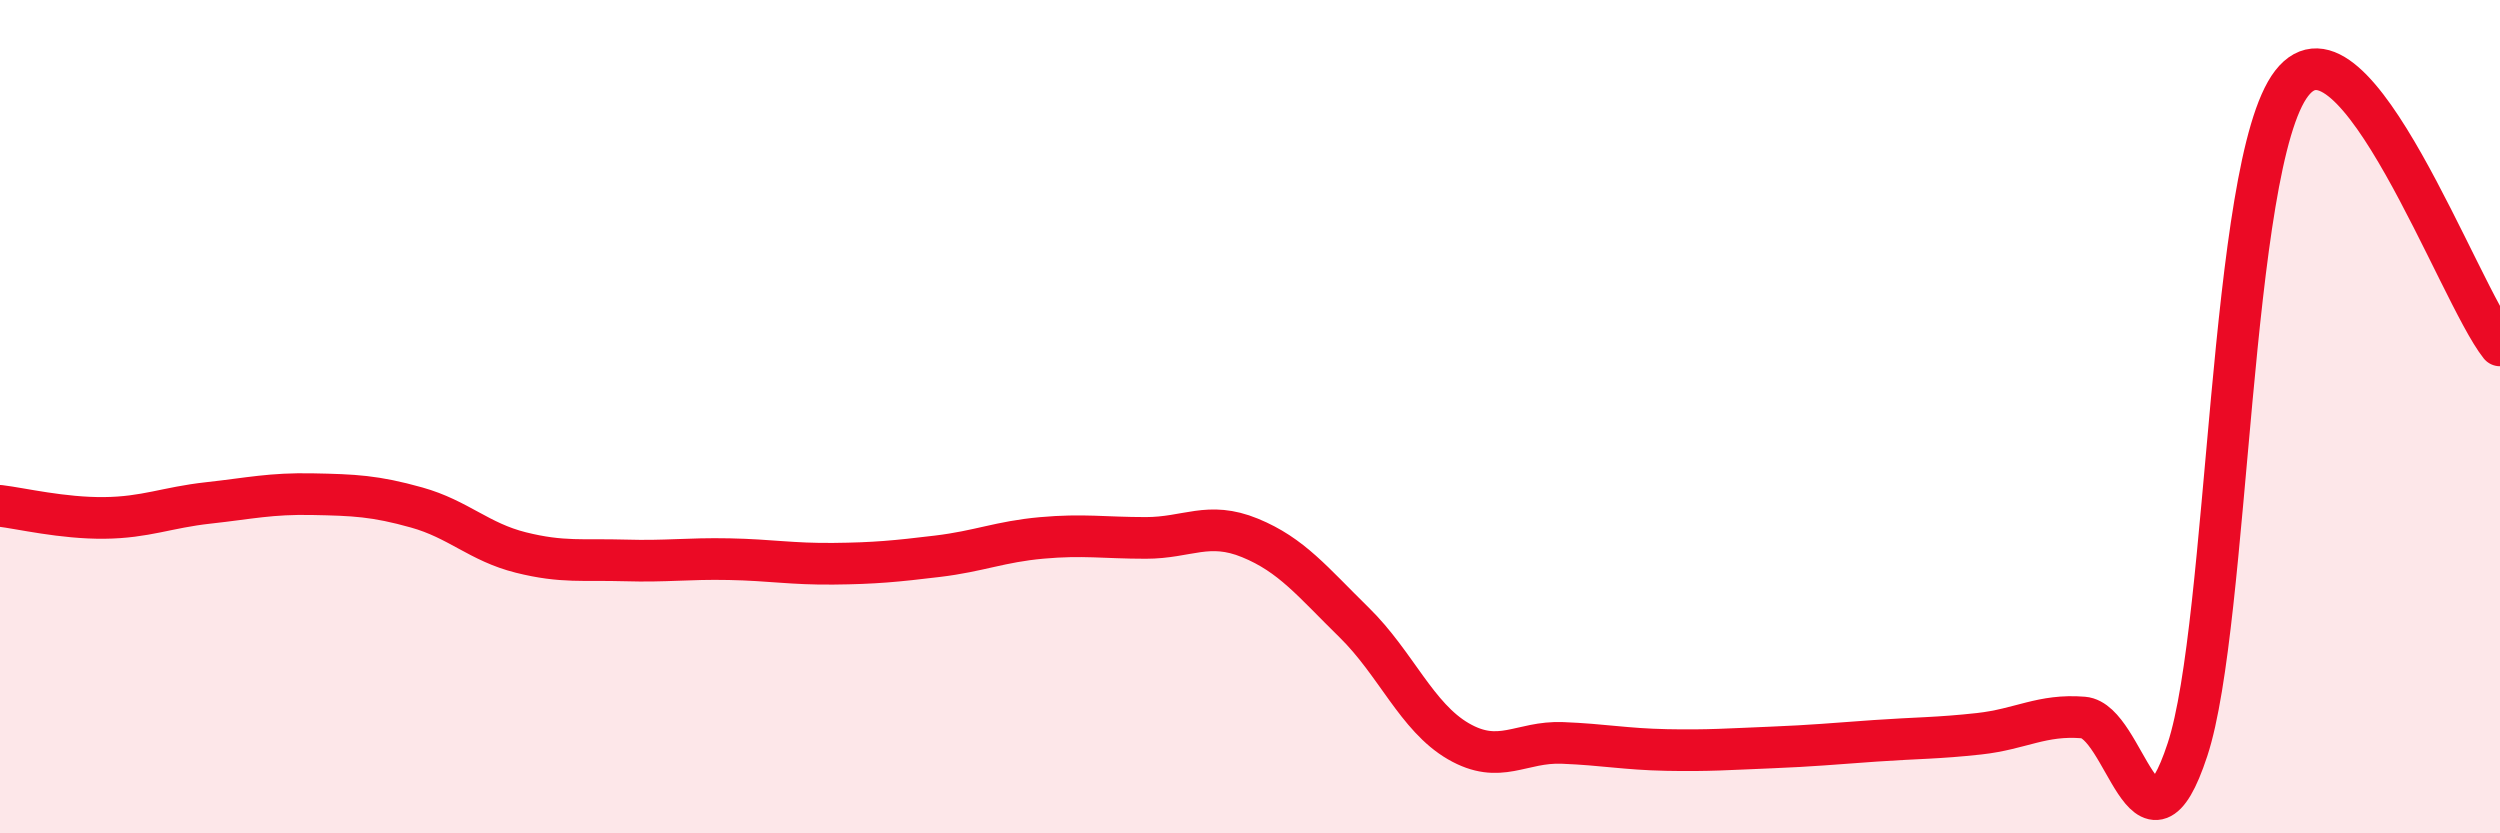
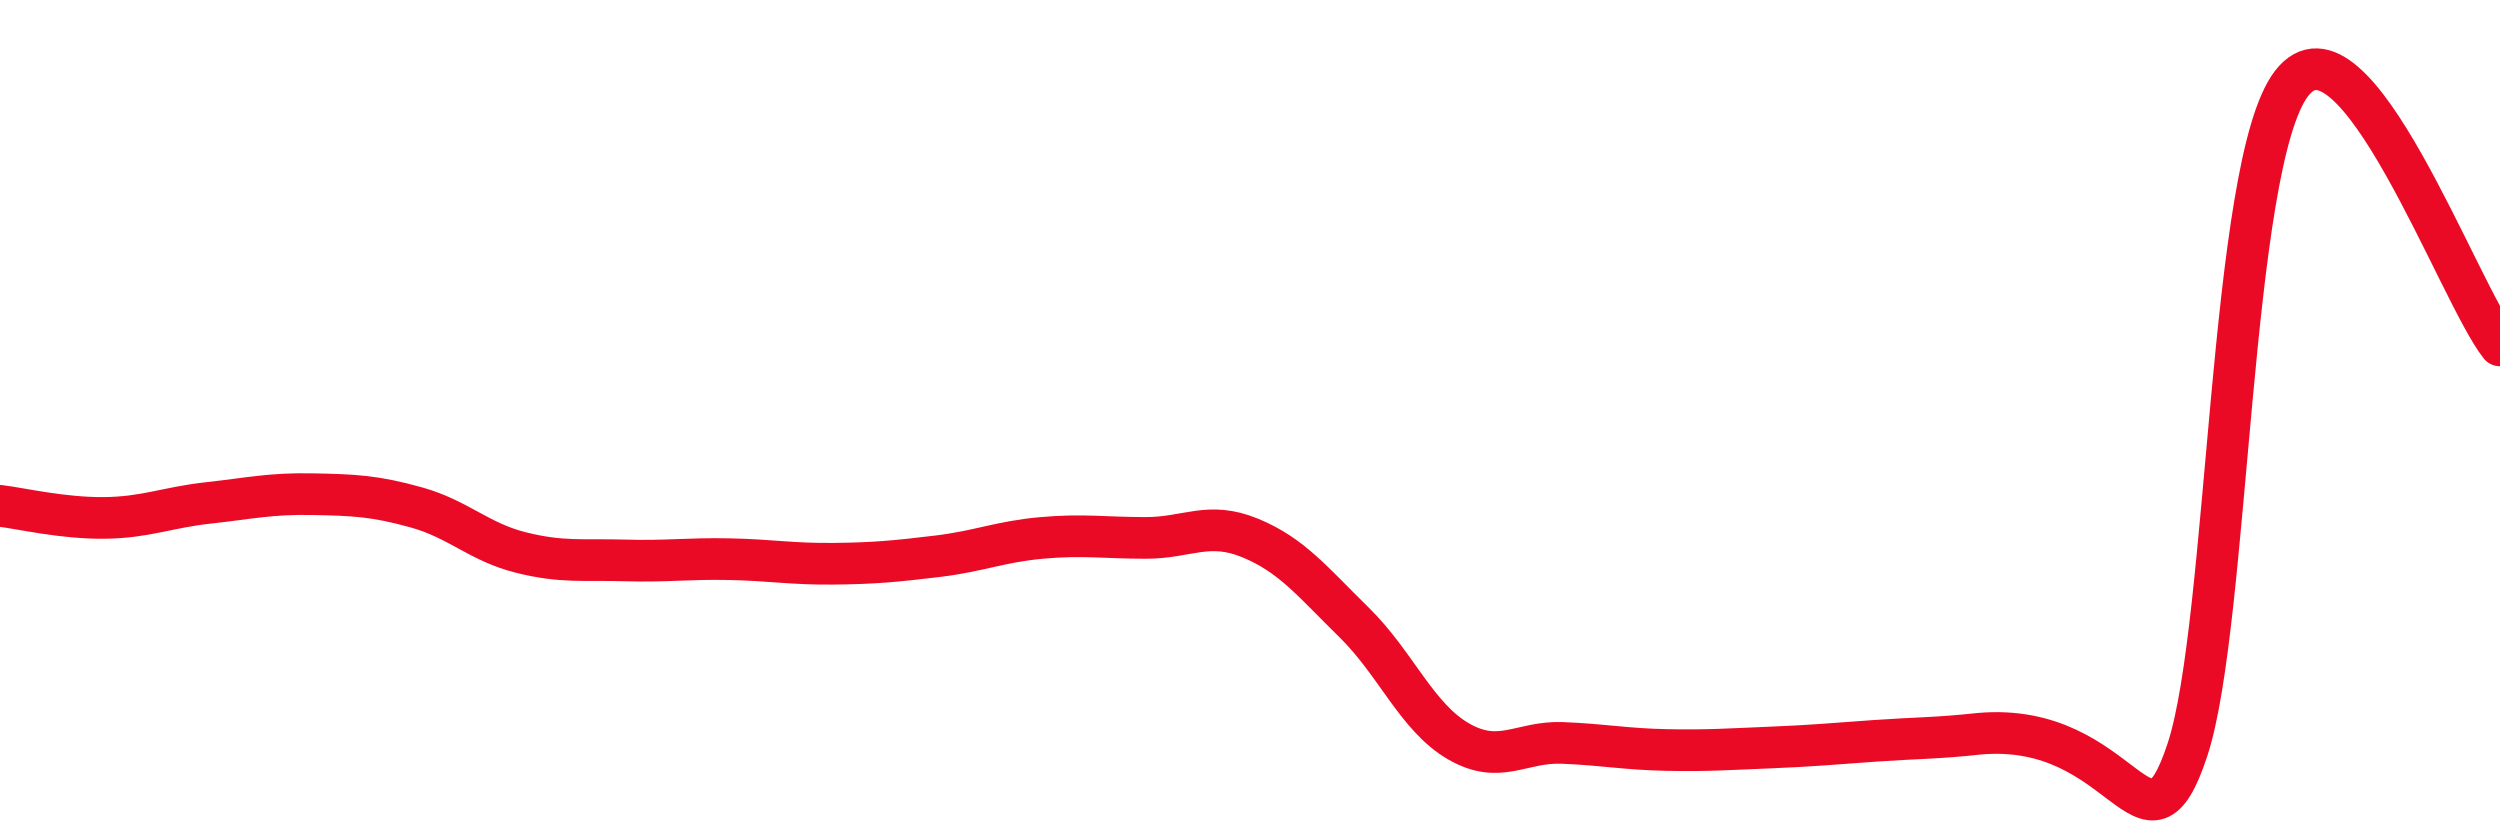
<svg xmlns="http://www.w3.org/2000/svg" width="60" height="20" viewBox="0 0 60 20">
-   <path d="M 0,12.14 C 0.5,12.2 1.5,12.44 2.5,12.43 C 3.5,12.42 4,12.18 5,12.07 C 6,11.96 6.5,11.84 7.5,11.86 C 8.5,11.88 9,11.9 10,12.18 C 11,12.46 11.5,13.01 12.5,13.26 C 13.5,13.51 14,13.42 15,13.45 C 16,13.48 16.5,13.4 17.5,13.42 C 18.5,13.44 19,13.54 20,13.53 C 21,13.52 21.5,13.47 22.5,13.35 C 23.5,13.23 24,13 25,12.91 C 26,12.82 26.5,12.91 27.5,12.91 C 28.5,12.91 29,12.5 30,12.91 C 31,13.32 31.5,13.96 32.5,14.94 C 33.5,15.92 34,17.21 35,17.79 C 36,18.37 36.5,17.79 37.5,17.83 C 38.5,17.87 39,17.98 40,18 C 41,18.02 41.5,17.98 42.5,17.94 C 43.5,17.9 44,17.85 45,17.78 C 46,17.71 46.5,17.72 47.5,17.61 C 48.5,17.5 49,17.14 50,17.22 C 51,17.3 51.5,21.03 52.5,17.99 C 53.5,14.95 53.5,3.94 55,2 C 56.5,0.06 59,7.03 60,8.29L60 20L0 20Z" fill="#EB0A25" opacity="0.1" stroke-linecap="round" stroke-linejoin="round" />
-   <path d="M 0,12.14 C 0.5,12.2 1.5,12.44 2.5,12.43 C 3.5,12.42 4,12.18 5,12.07 C 6,11.96 6.5,11.84 7.5,11.86 C 8.5,11.88 9,11.9 10,12.18 C 11,12.46 11.5,13.01 12.5,13.26 C 13.5,13.51 14,13.42 15,13.45 C 16,13.48 16.5,13.4 17.5,13.42 C 18.5,13.44 19,13.54 20,13.53 C 21,13.52 21.5,13.47 22.5,13.35 C 23.5,13.23 24,13 25,12.91 C 26,12.82 26.5,12.91 27.5,12.91 C 28.5,12.91 29,12.5 30,12.91 C 31,13.32 31.5,13.96 32.5,14.94 C 33.5,15.92 34,17.21 35,17.79 C 36,18.37 36.5,17.79 37.5,17.83 C 38.5,17.87 39,17.98 40,18 C 41,18.02 41.5,17.98 42.5,17.94 C 43.5,17.9 44,17.85 45,17.78 C 46,17.71 46.5,17.72 47.5,17.61 C 48.5,17.5 49,17.14 50,17.22 C 51,17.3 51.5,21.03 52.5,17.99 C 53.5,14.95 53.5,3.94 55,2 C 56.5,0.06 59,7.03 60,8.29" stroke="#EB0A25" stroke-width="1" fill="none" stroke-linecap="round" stroke-linejoin="round" />
+   <path d="M 0,12.14 C 0.5,12.2 1.5,12.44 2.5,12.43 C 3.5,12.42 4,12.18 5,12.07 C 6,11.96 6.5,11.84 7.5,11.86 C 8.5,11.88 9,11.9 10,12.18 C 11,12.46 11.5,13.01 12.5,13.26 C 13.5,13.51 14,13.42 15,13.45 C 16,13.48 16.5,13.4 17.5,13.42 C 18.5,13.44 19,13.54 20,13.53 C 21,13.52 21.5,13.47 22.5,13.35 C 23.5,13.23 24,13 25,12.91 C 26,12.82 26.5,12.91 27.5,12.91 C 28.5,12.91 29,12.5 30,12.91 C 31,13.32 31.5,13.96 32.5,14.94 C 33.5,15.92 34,17.21 35,17.79 C 36,18.37 36.5,17.79 37.5,17.83 C 38.5,17.87 39,17.98 40,18 C 41,18.02 41.5,17.98 42.5,17.94 C 43.5,17.9 44,17.85 45,17.78 C 46,17.71 46.5,17.72 47.5,17.61 C 51,17.3 51.5,21.03 52.5,17.99 C 53.5,14.95 53.5,3.94 55,2 C 56.5,0.06 59,7.03 60,8.29" stroke="#EB0A25" stroke-width="1" fill="none" stroke-linecap="round" stroke-linejoin="round" />
</svg>